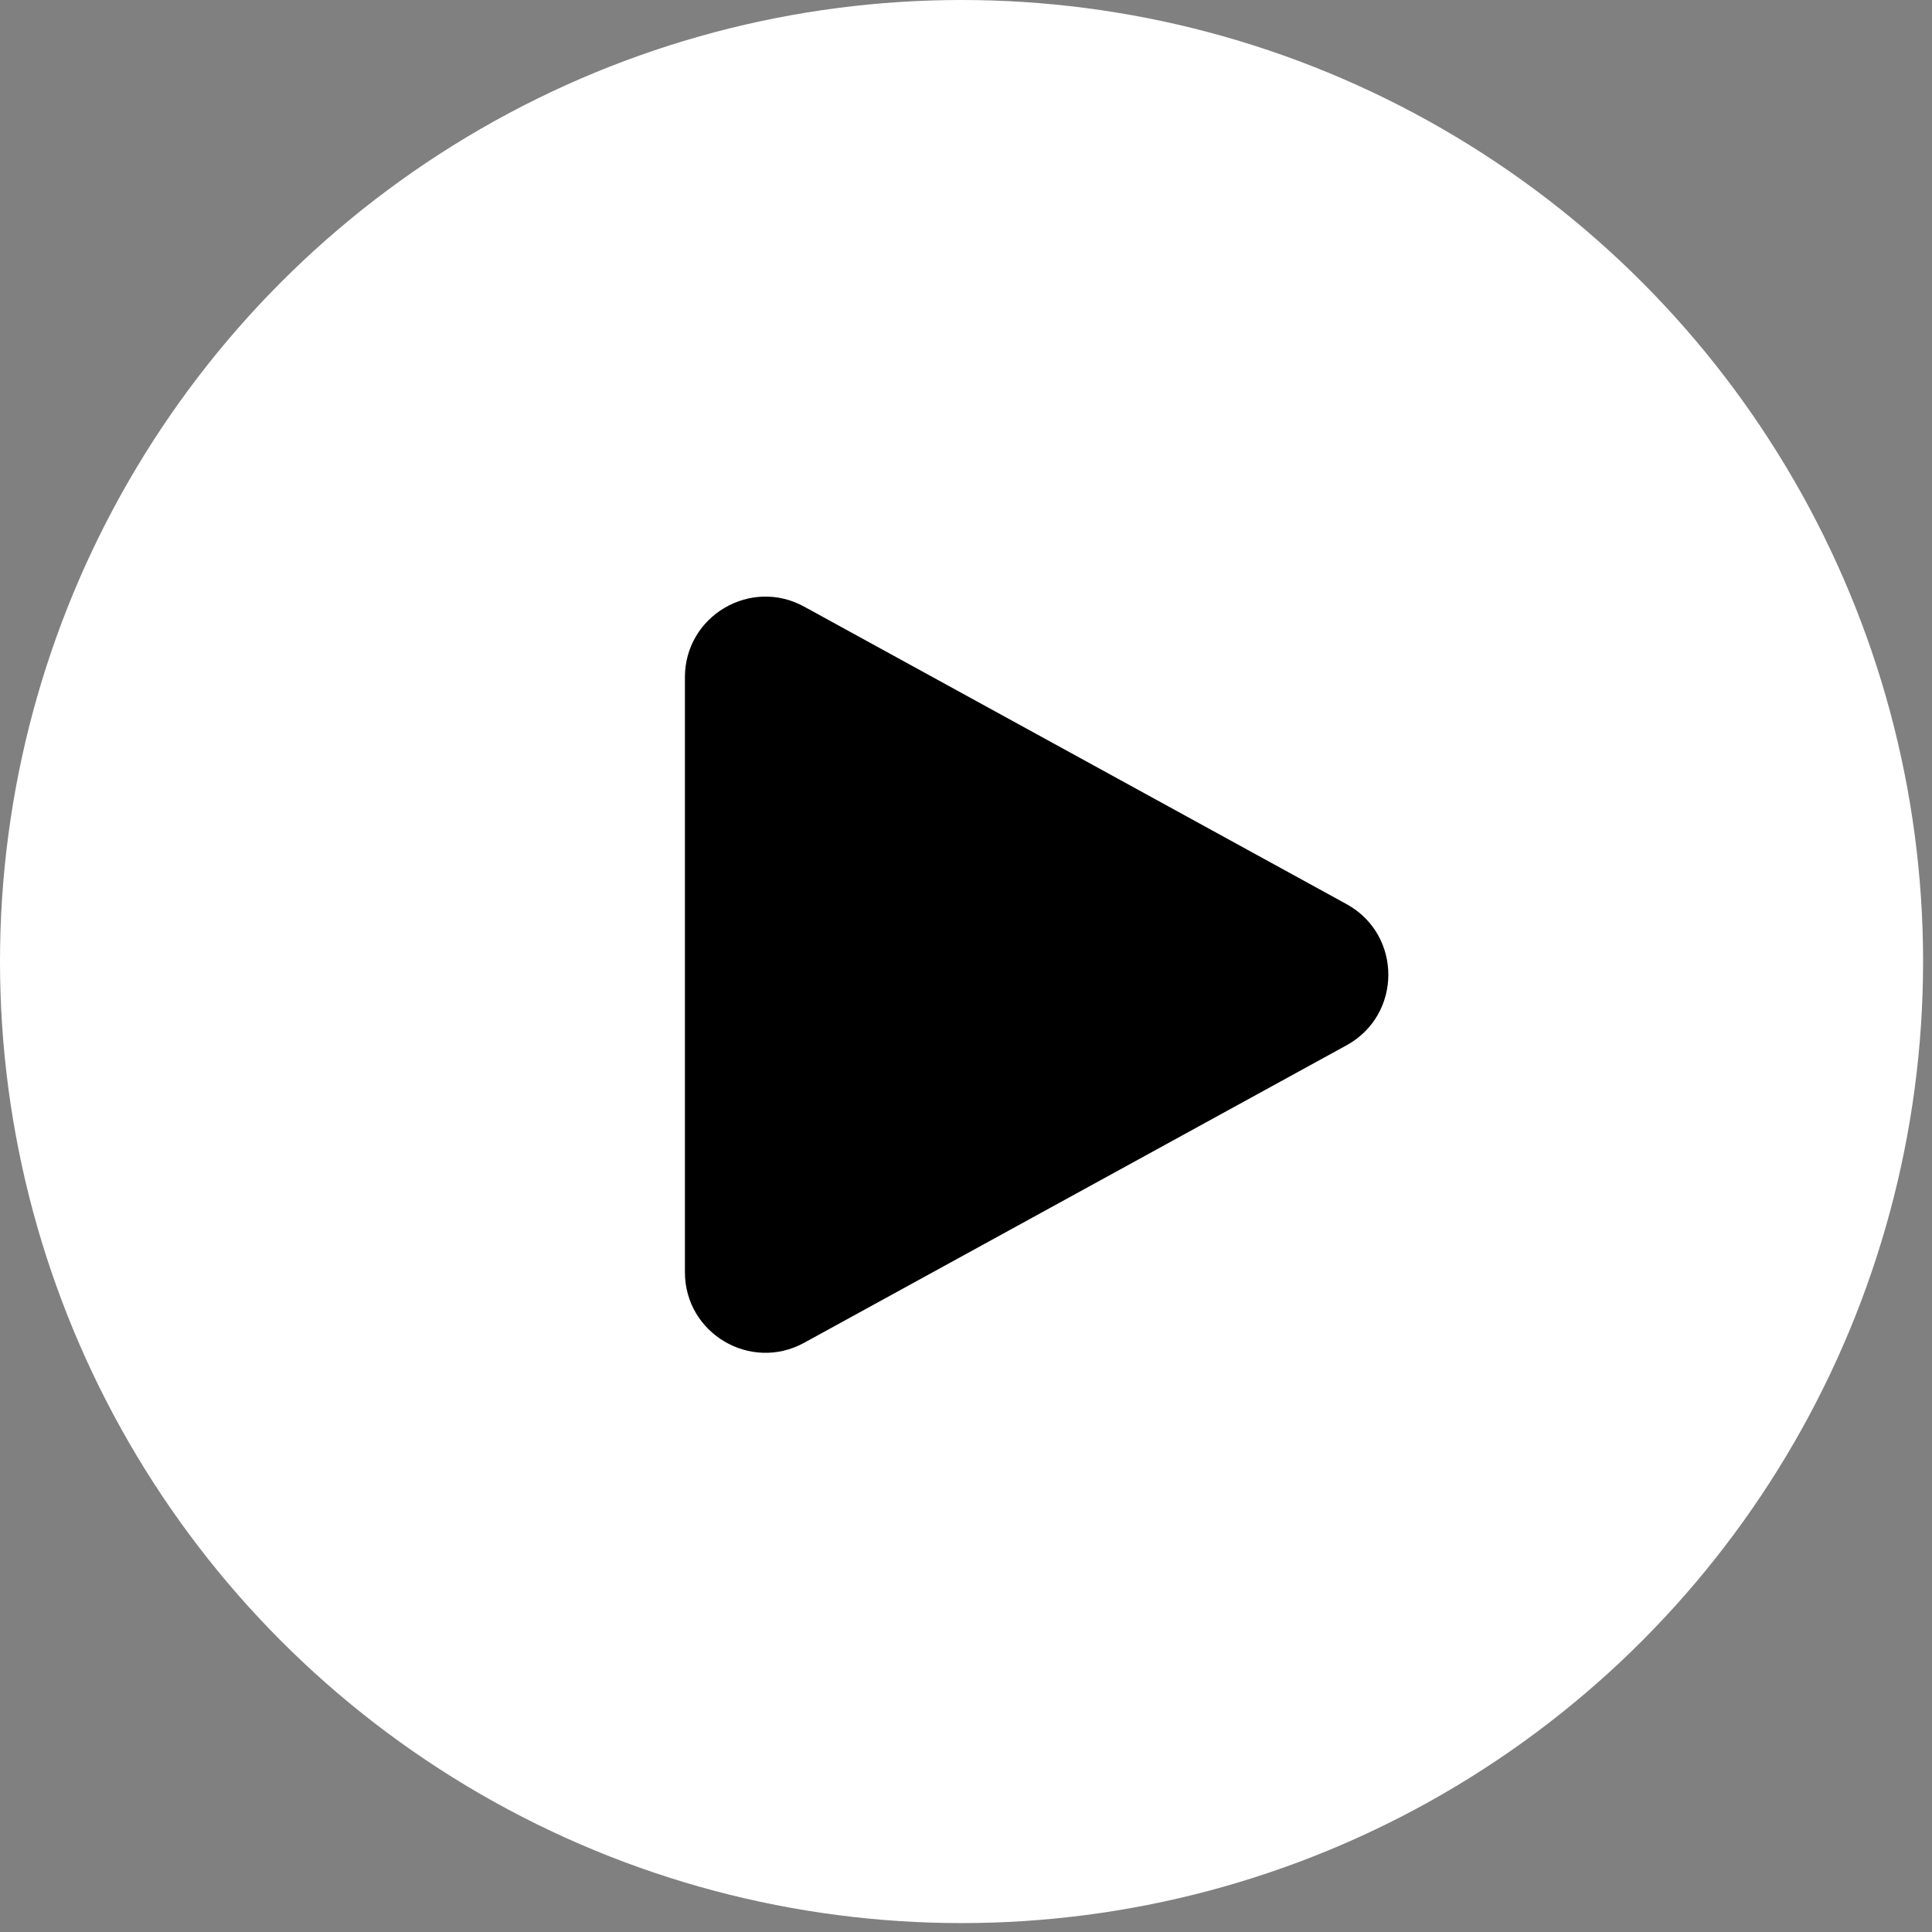
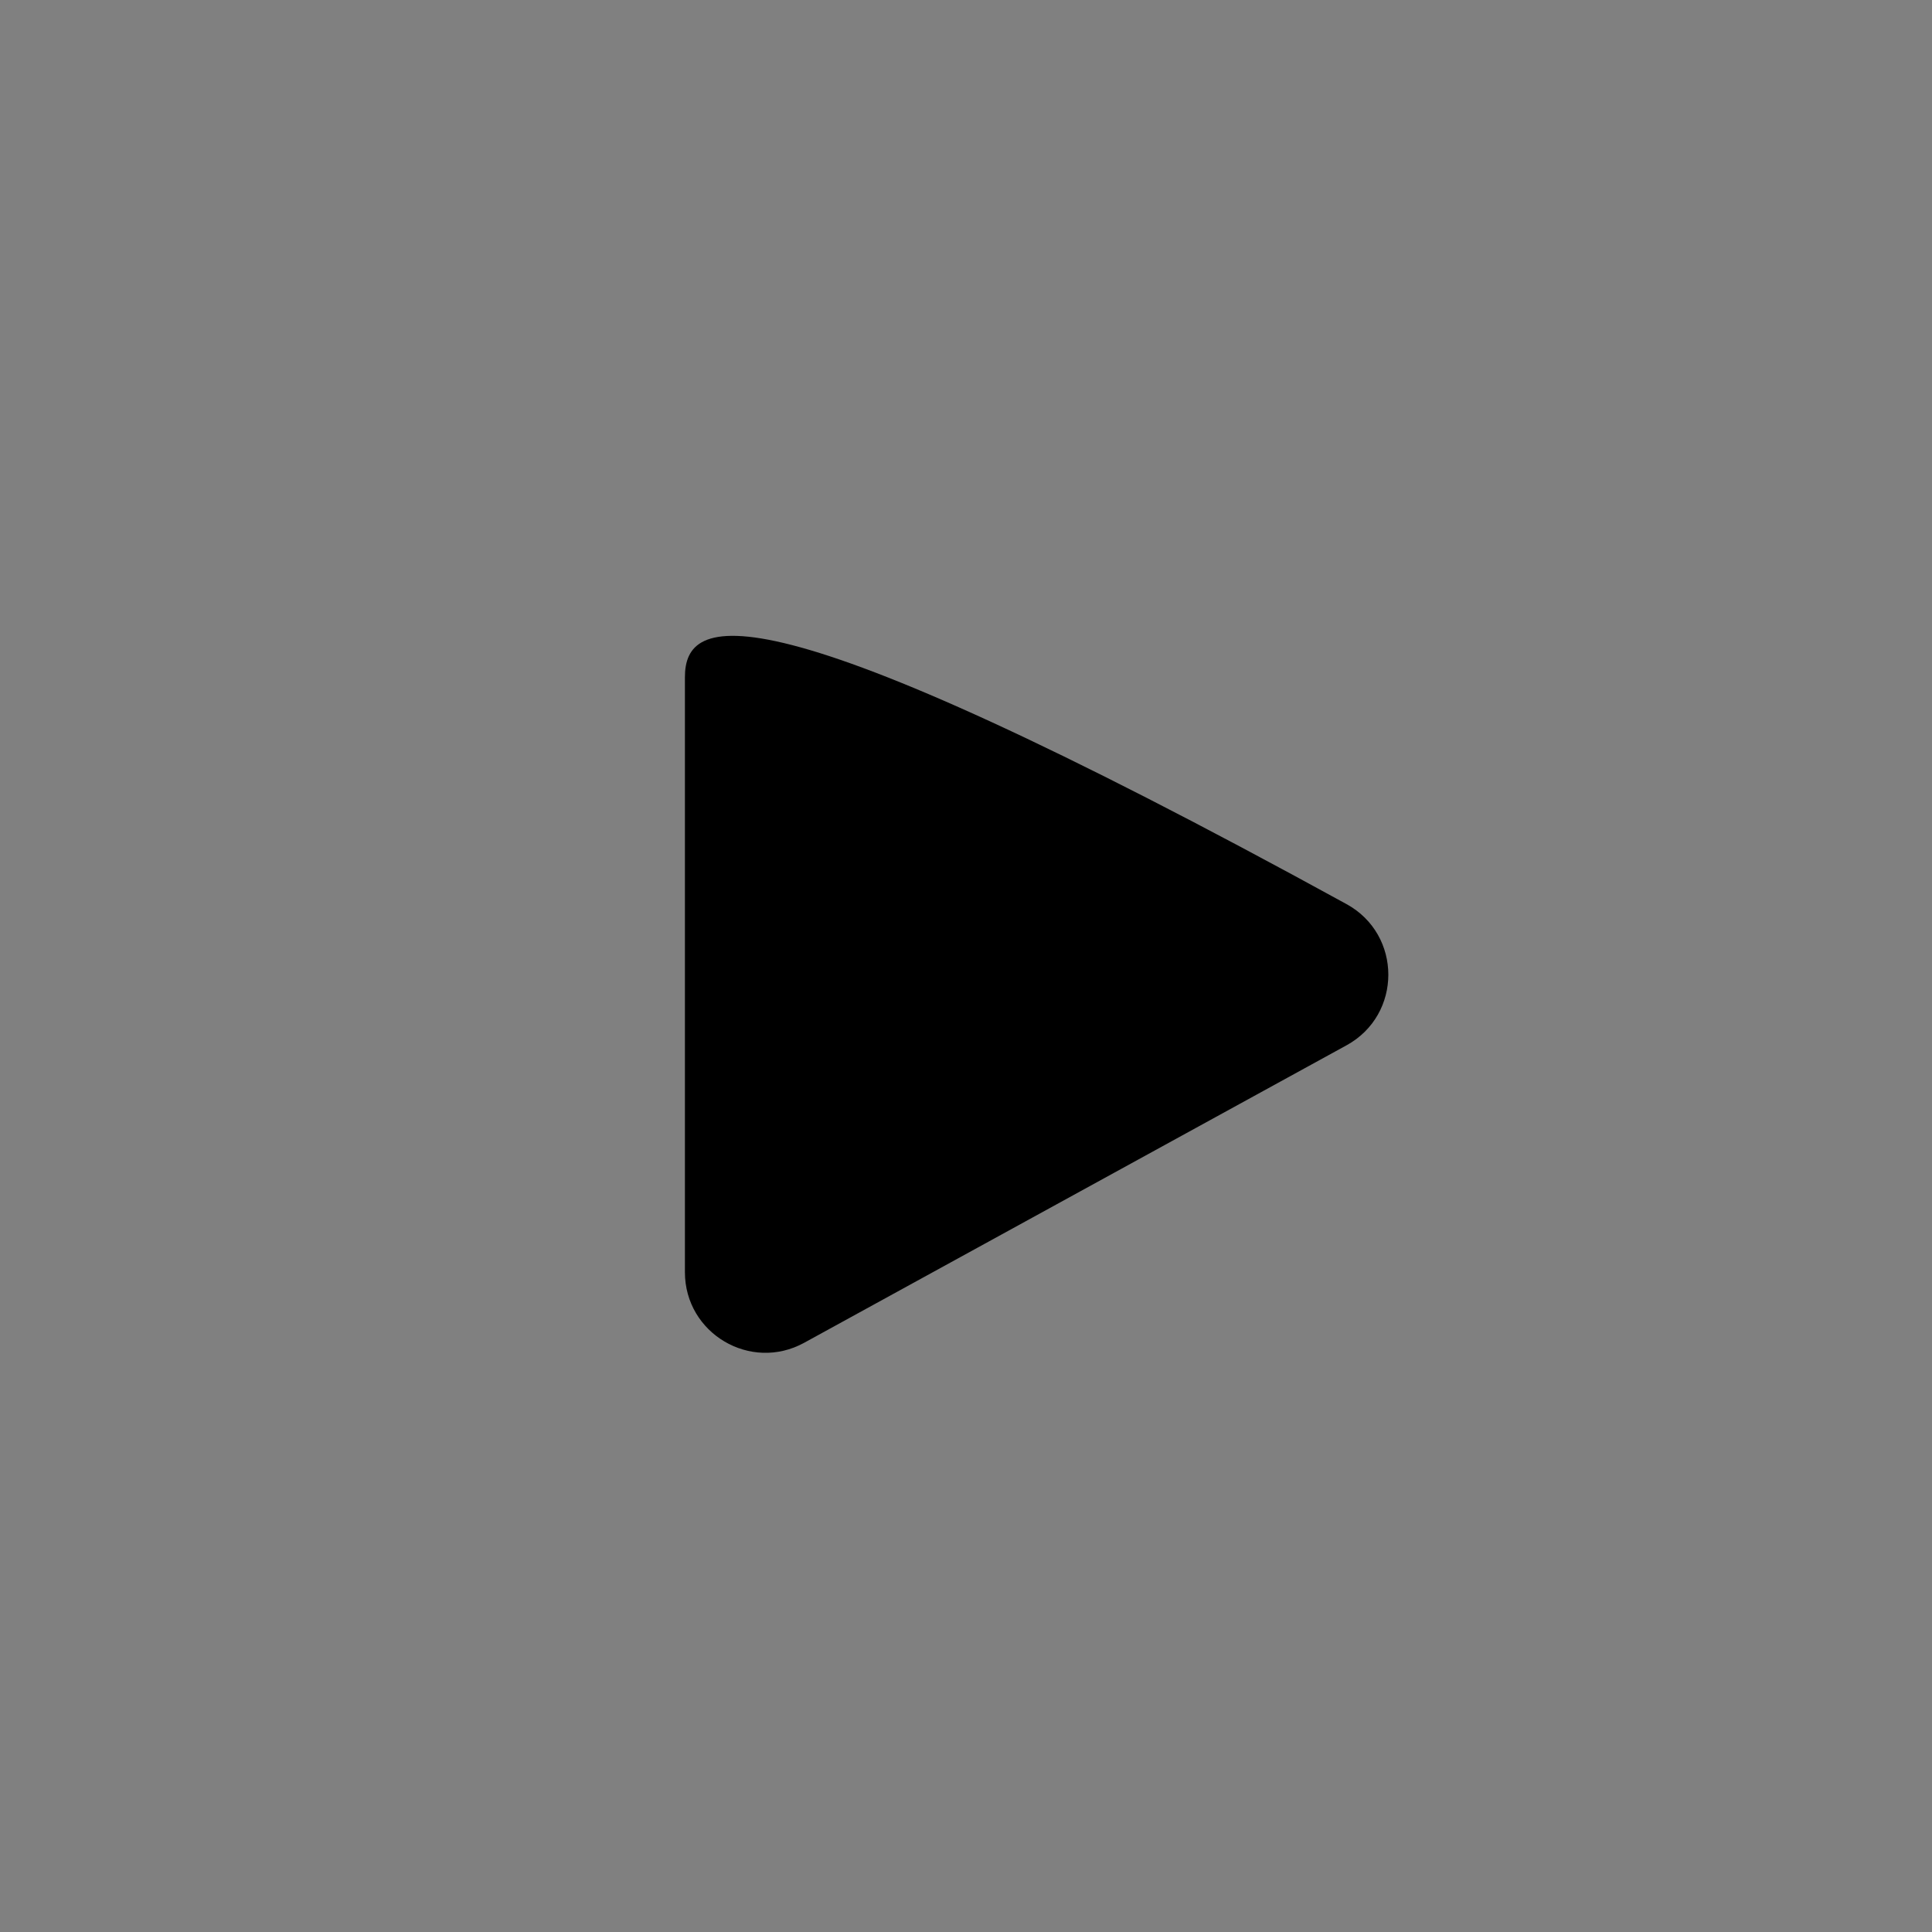
<svg xmlns="http://www.w3.org/2000/svg" width="72" height="72" viewBox="0 0 72 72" fill="none">
  <rect x="0" y="0" width="72" height="72" fill="#808080" stroke="none" />
-   <circle cx="35.834" cy="35.834" r="35.834" fill="white" />
-   <path d="M50.182 38.955C52.258 37.816 52.258 34.833 50.182 33.694L29.968 22.607C27.969 21.511 25.525 22.957 25.525 25.238L25.525 47.411C25.525 49.692 27.969 51.138 29.968 50.042L50.182 38.955Z" fill="black" />
+   <path d="M50.182 38.955C52.258 37.816 52.258 34.833 50.182 33.694C27.969 21.511 25.525 22.957 25.525 25.238L25.525 47.411C25.525 49.692 27.969 51.138 29.968 50.042L50.182 38.955Z" fill="black" />
</svg>